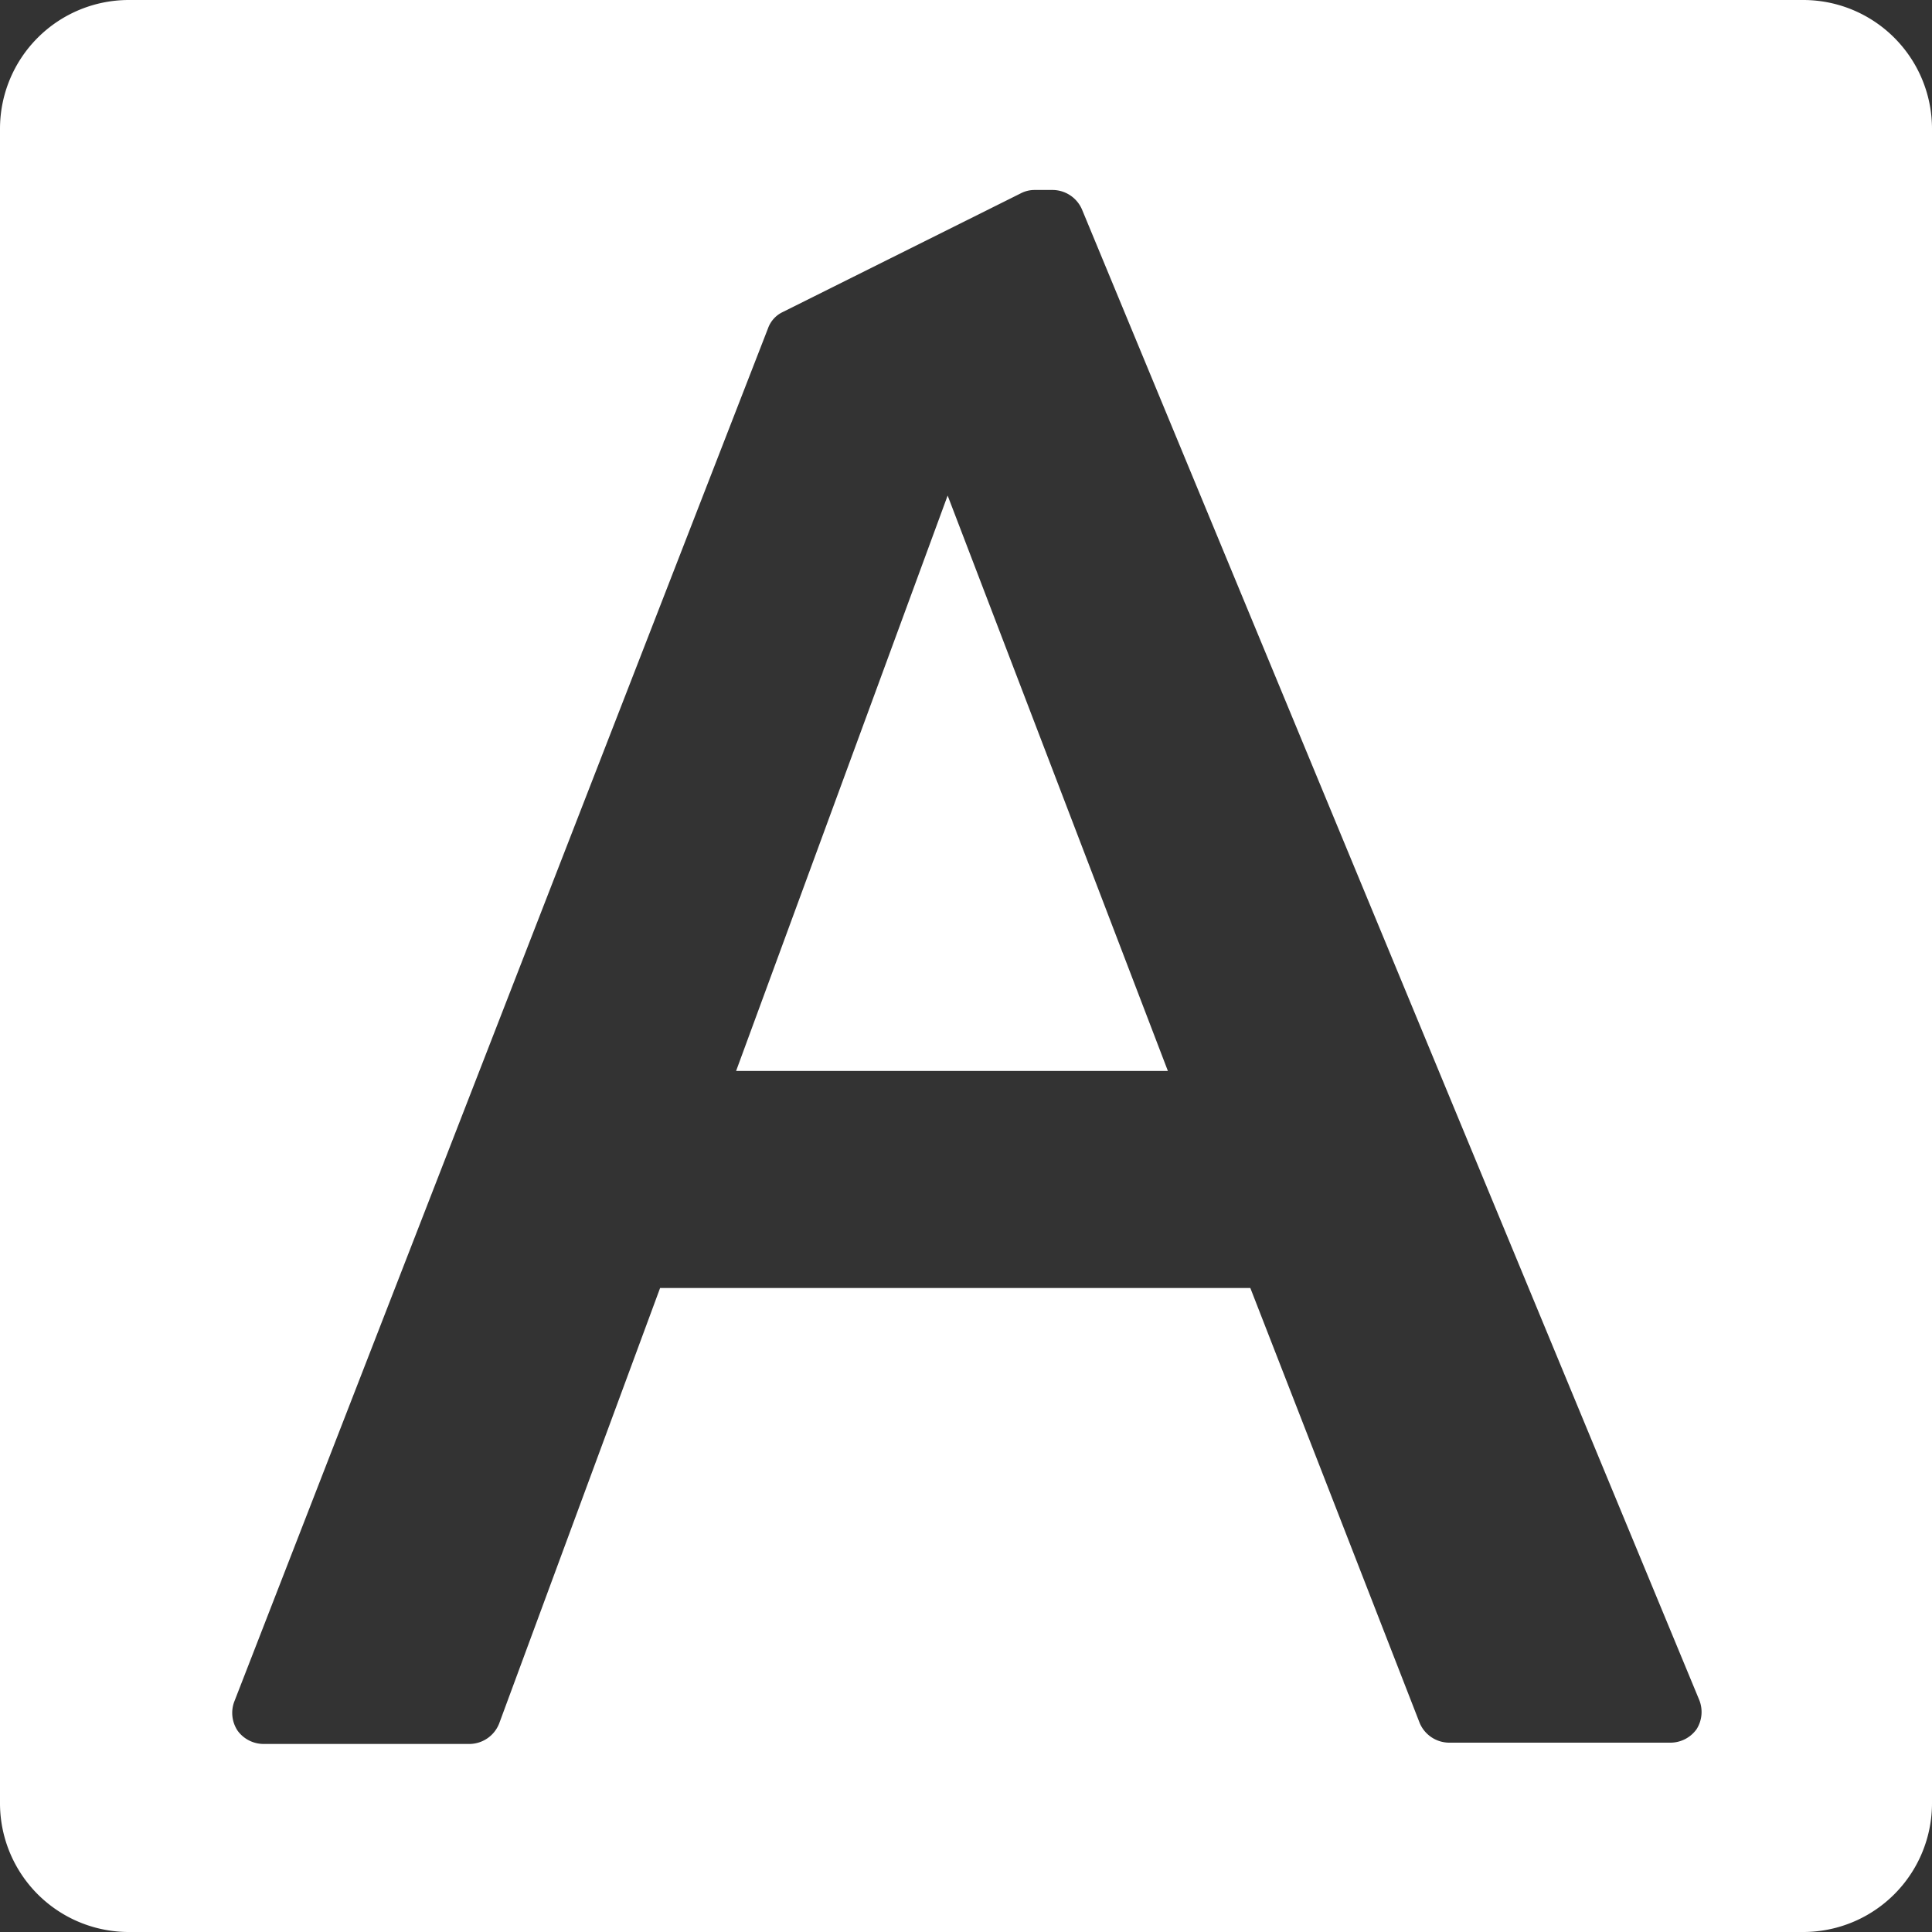
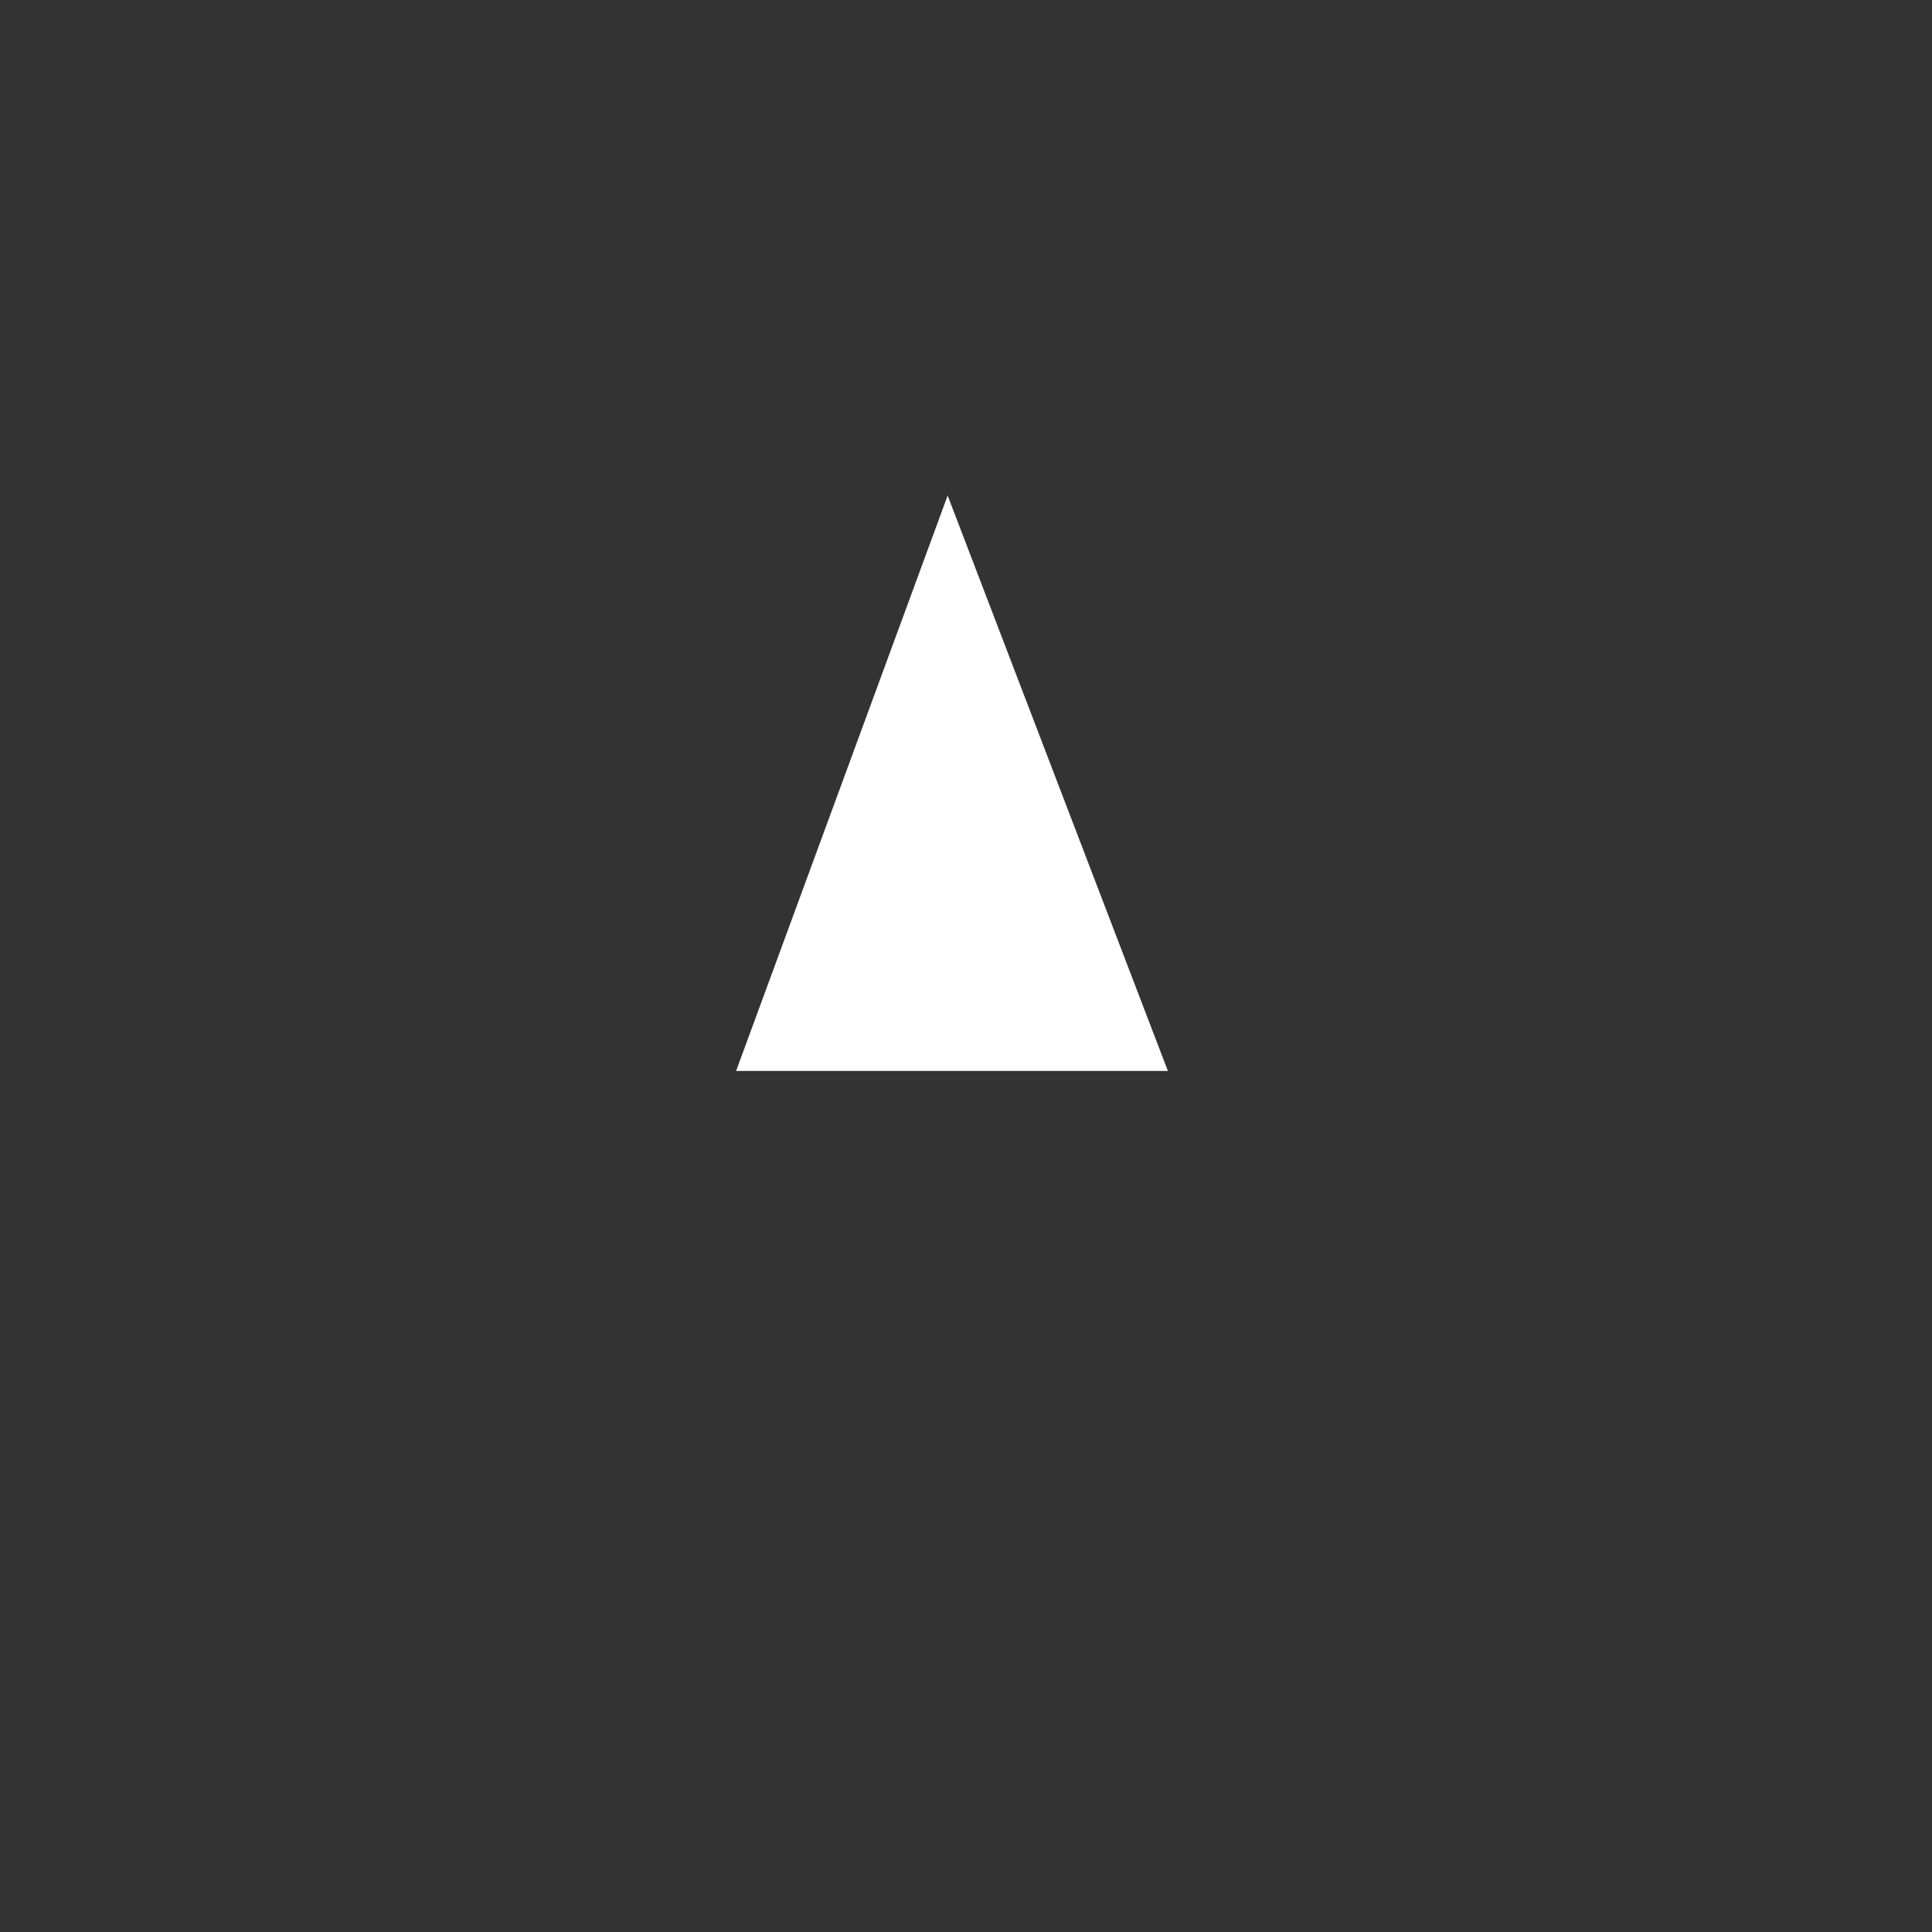
<svg xmlns="http://www.w3.org/2000/svg" id="Livello_1" data-name="Livello 1" viewBox="0 0 60 60">
  <rect x="0" y="0" width="60" height="60" fill="#333333" stroke="none" />
  <defs>
    <style>.cls-1{fill:#fff;}</style>
  </defs>
  <polygon class="cls-1" points="22.86 33.26 36.27 33.26 29.43 15.39 22.86 33.26" />
-   <path class="cls-1" d="M56,0H4A4,4,0,0,0,0,4V56a4,4,0,0,0,4,4H56a4,4,0,0,0,4-4V4A4,4,0,0,0,56,0ZM52.69,53.7a1,1,0,0,1-.81.42H45a1,1,0,0,1-.91-.61L38.83,40H20.5l-5,13.53a1,1,0,0,1-.9.63H8.18a1,1,0,0,1-.8-.41,1,1,0,0,1-.11-.89L23.85,10.2a.89.89,0,0,1,.46-.51L31.71,6a.92.92,0,0,1,.42-.1h.58a1,1,0,0,1,.89.6L52.77,52.79A1,1,0,0,1,52.69,53.7Z" />
</svg>